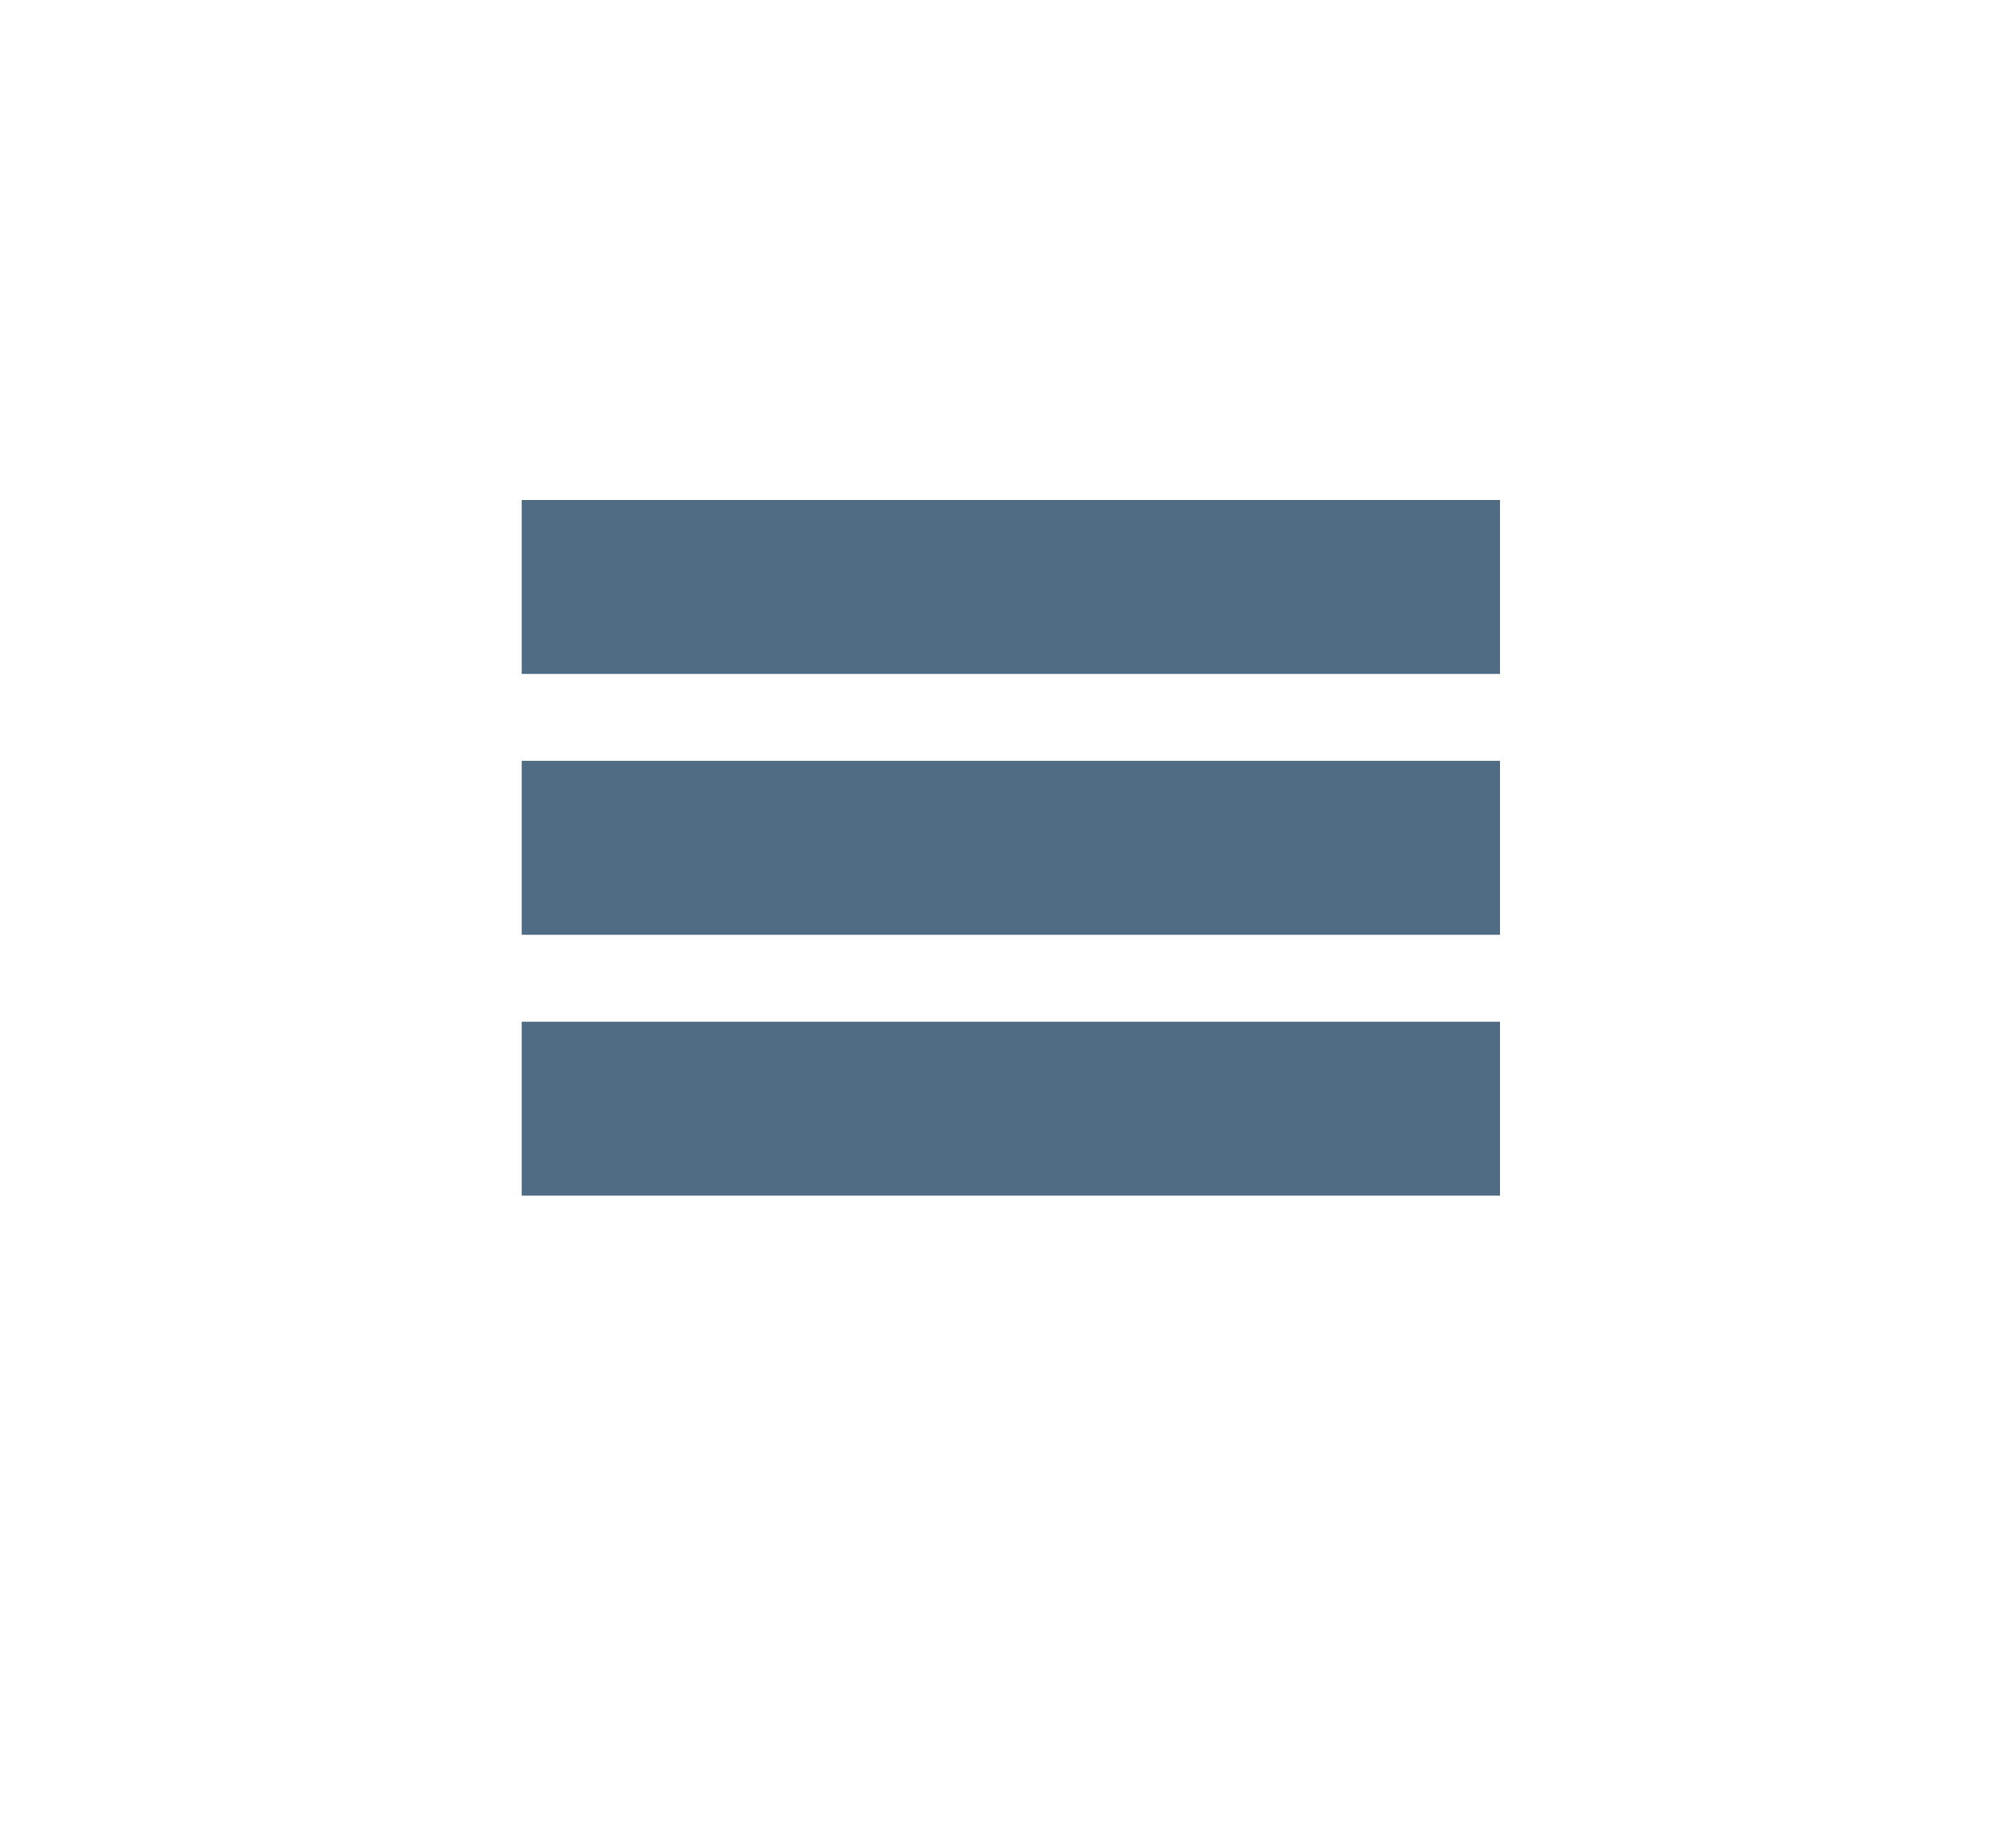
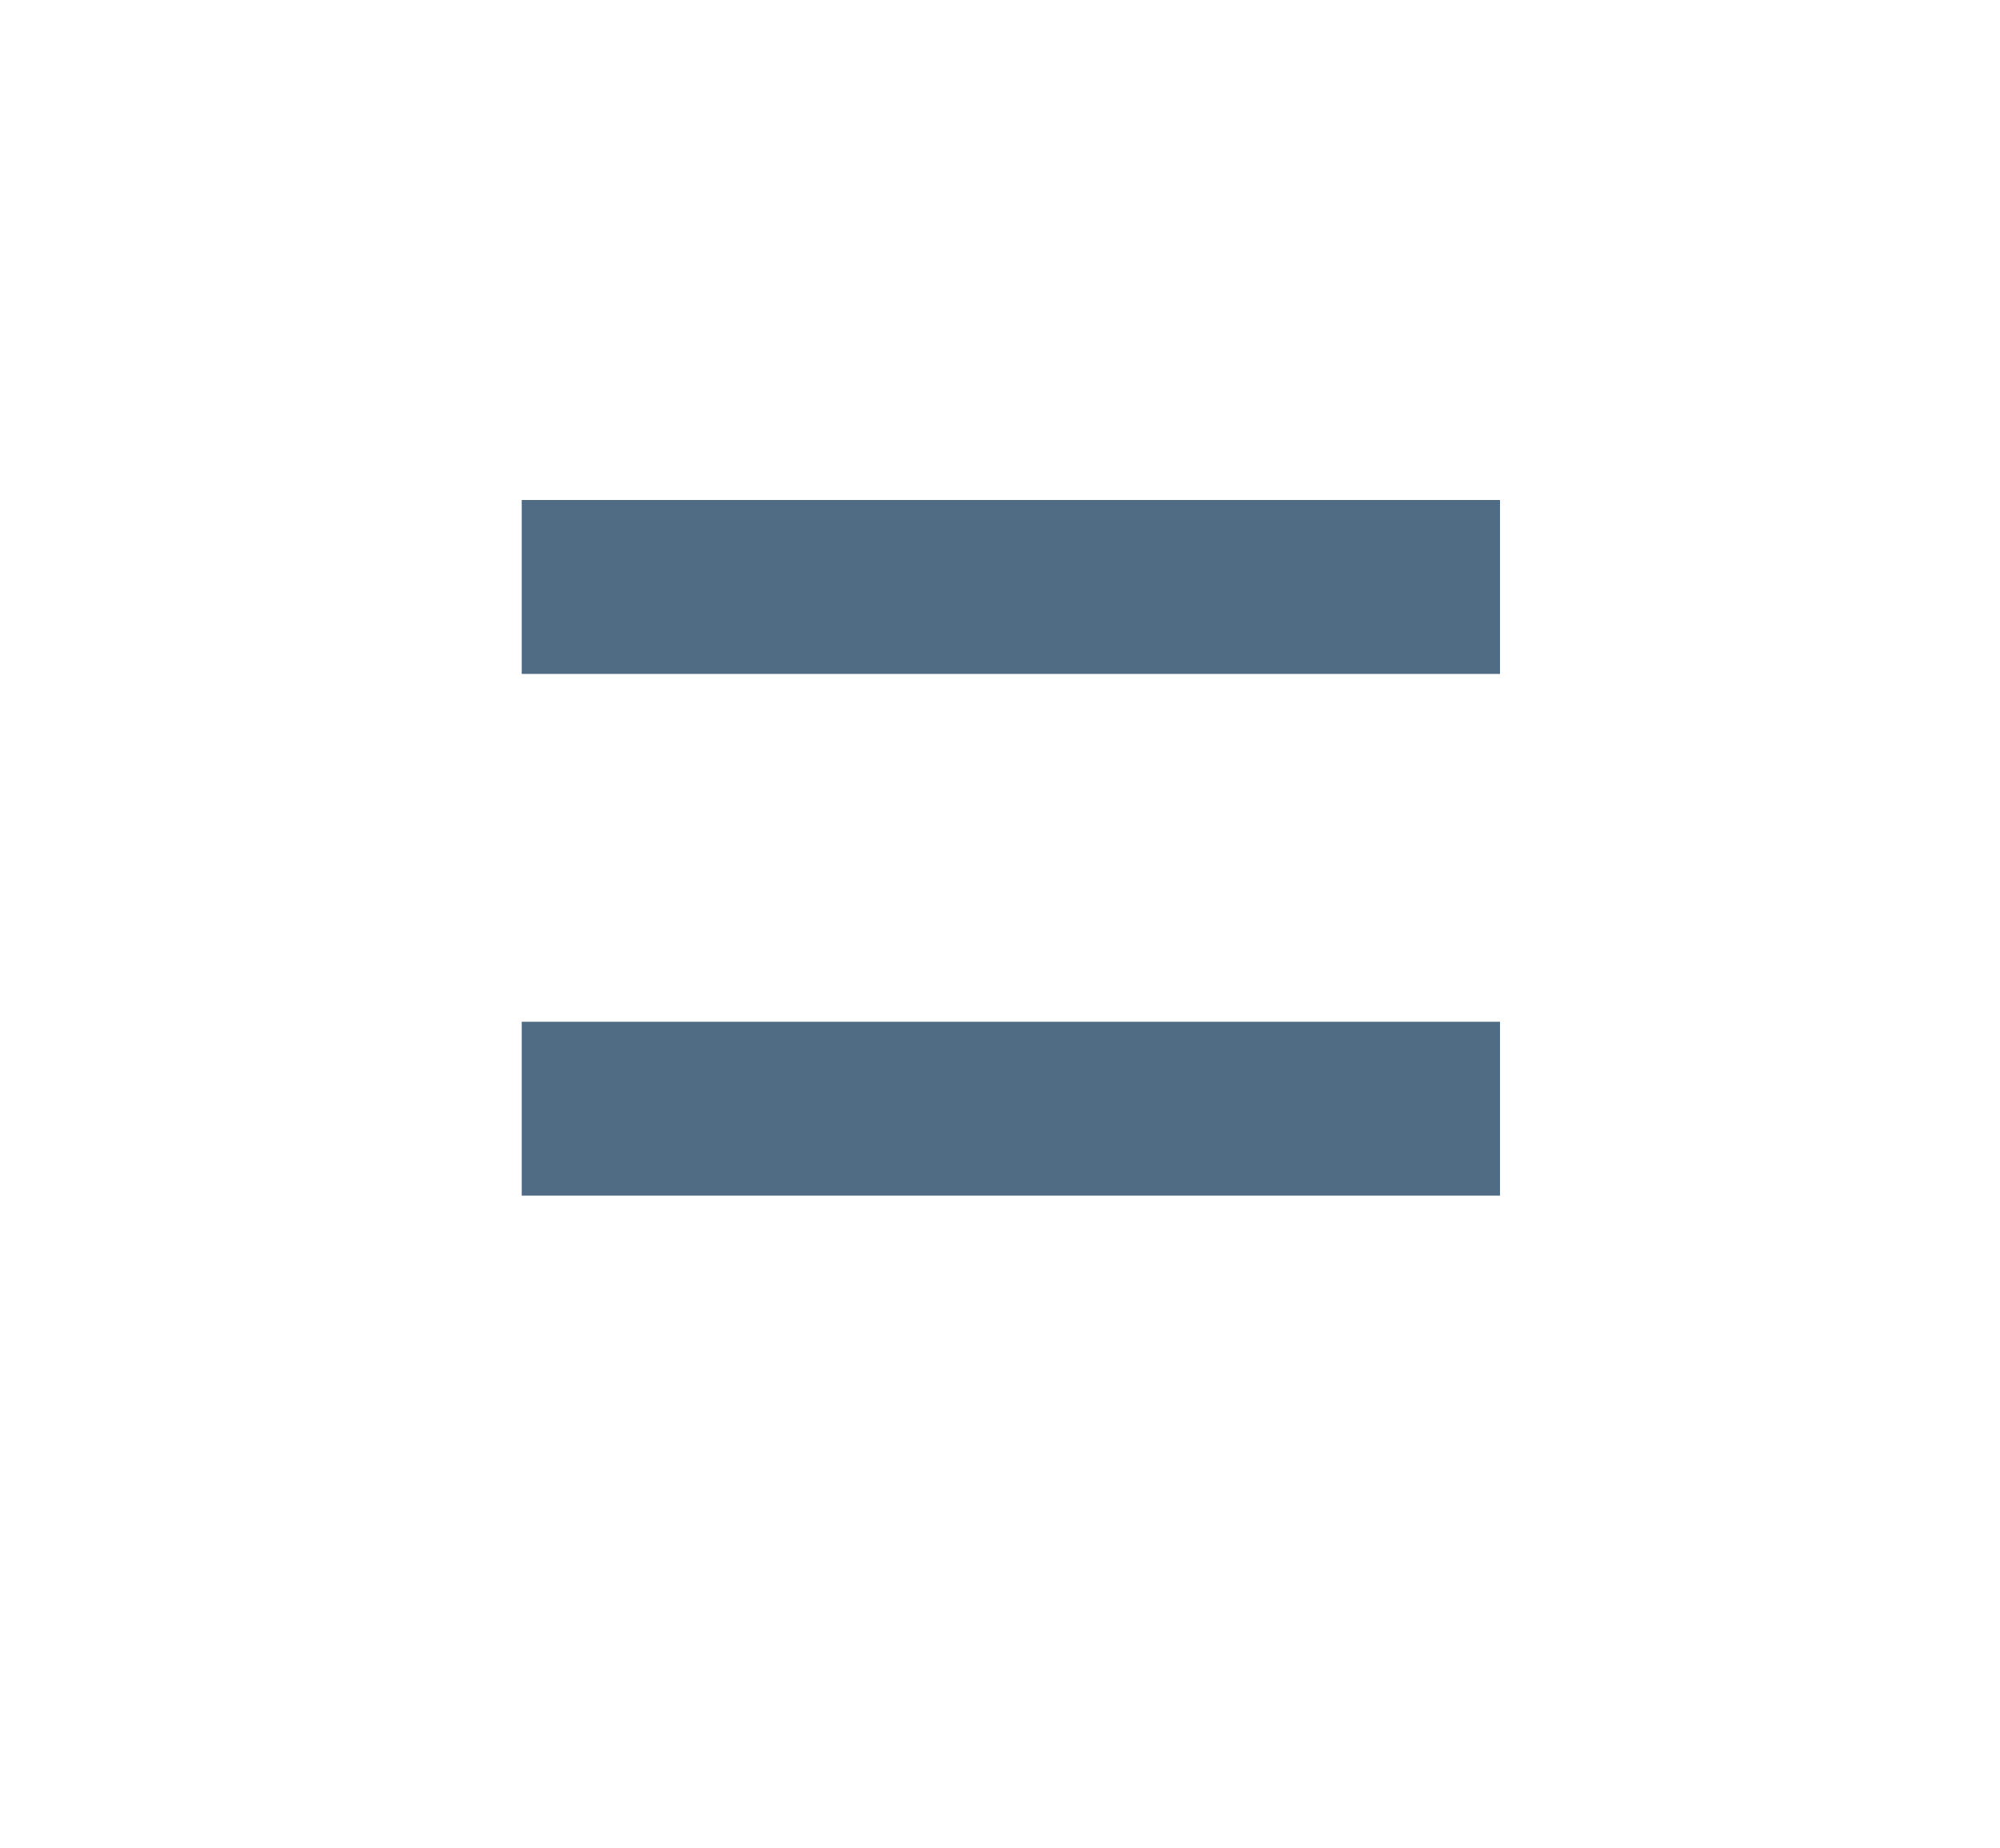
<svg xmlns="http://www.w3.org/2000/svg" width="92" height="85" viewBox="0 0 92 85">
  <defs>
    <filter id="長方形_80" x="0" y="0" width="92" height="85" filterUnits="userSpaceOnUse">
      <feOffset dy="3" input="SourceAlpha" />
      <feGaussianBlur stdDeviation="3" result="blur" />
      <feFlood flood-opacity="0.161" />
      <feComposite operator="in" in2="blur" />
      <feComposite in="SourceGraphic" />
    </filter>
    <clipPath id="clip-path">
      <rect width="45" height="34" fill="none" />
    </clipPath>
  </defs>
  <g id="グループ_157" data-name="グループ 157" transform="translate(-1837 6)">
    <g transform="matrix(1, 0, 0, 1, 1837, -6)" filter="url(#長方形_80)">
      <rect id="長方形_80-2" data-name="長方形 80" width="74" height="67" transform="translate(9 6)" fill="#fff" opacity="0.8" />
    </g>
    <g id="リピートグリッド_1" data-name="リピートグリッド 1" transform="translate(1861 17)" clip-path="url(#clip-path)">
      <g transform="translate(-1836 -17)">
        <rect id="長方形_66" data-name="長方形 66" width="59" height="8" transform="translate(1836 17)" fill="#506c85" />
      </g>
      <g transform="translate(-1836 -5)">
-         <rect id="長方形_66-2" data-name="長方形 66" width="59" height="8" transform="translate(1836 17)" fill="#506c85" />
-       </g>
+         </g>
      <g transform="translate(-1836 7)">
        <rect id="長方形_66-3" data-name="長方形 66" width="59" height="8" transform="translate(1836 17)" fill="#506c85" />
      </g>
    </g>
  </g>
</svg>